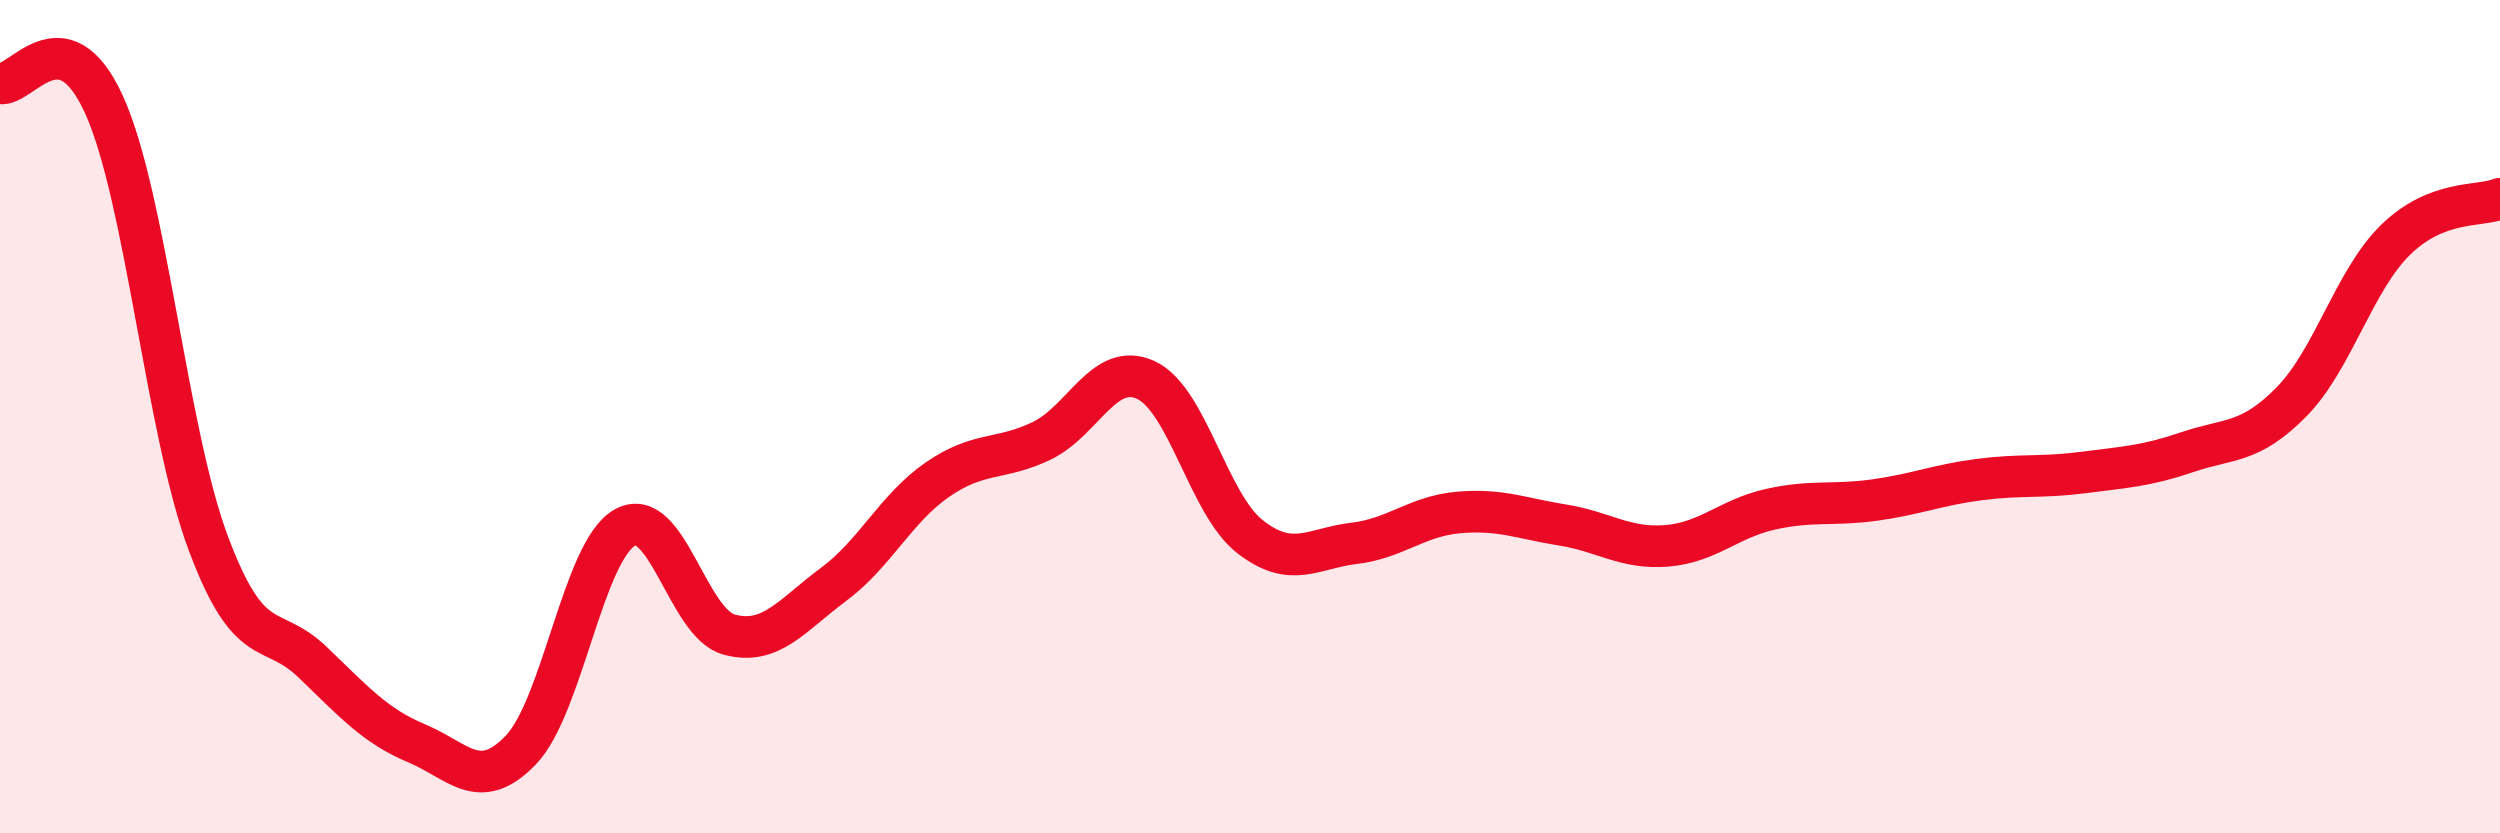
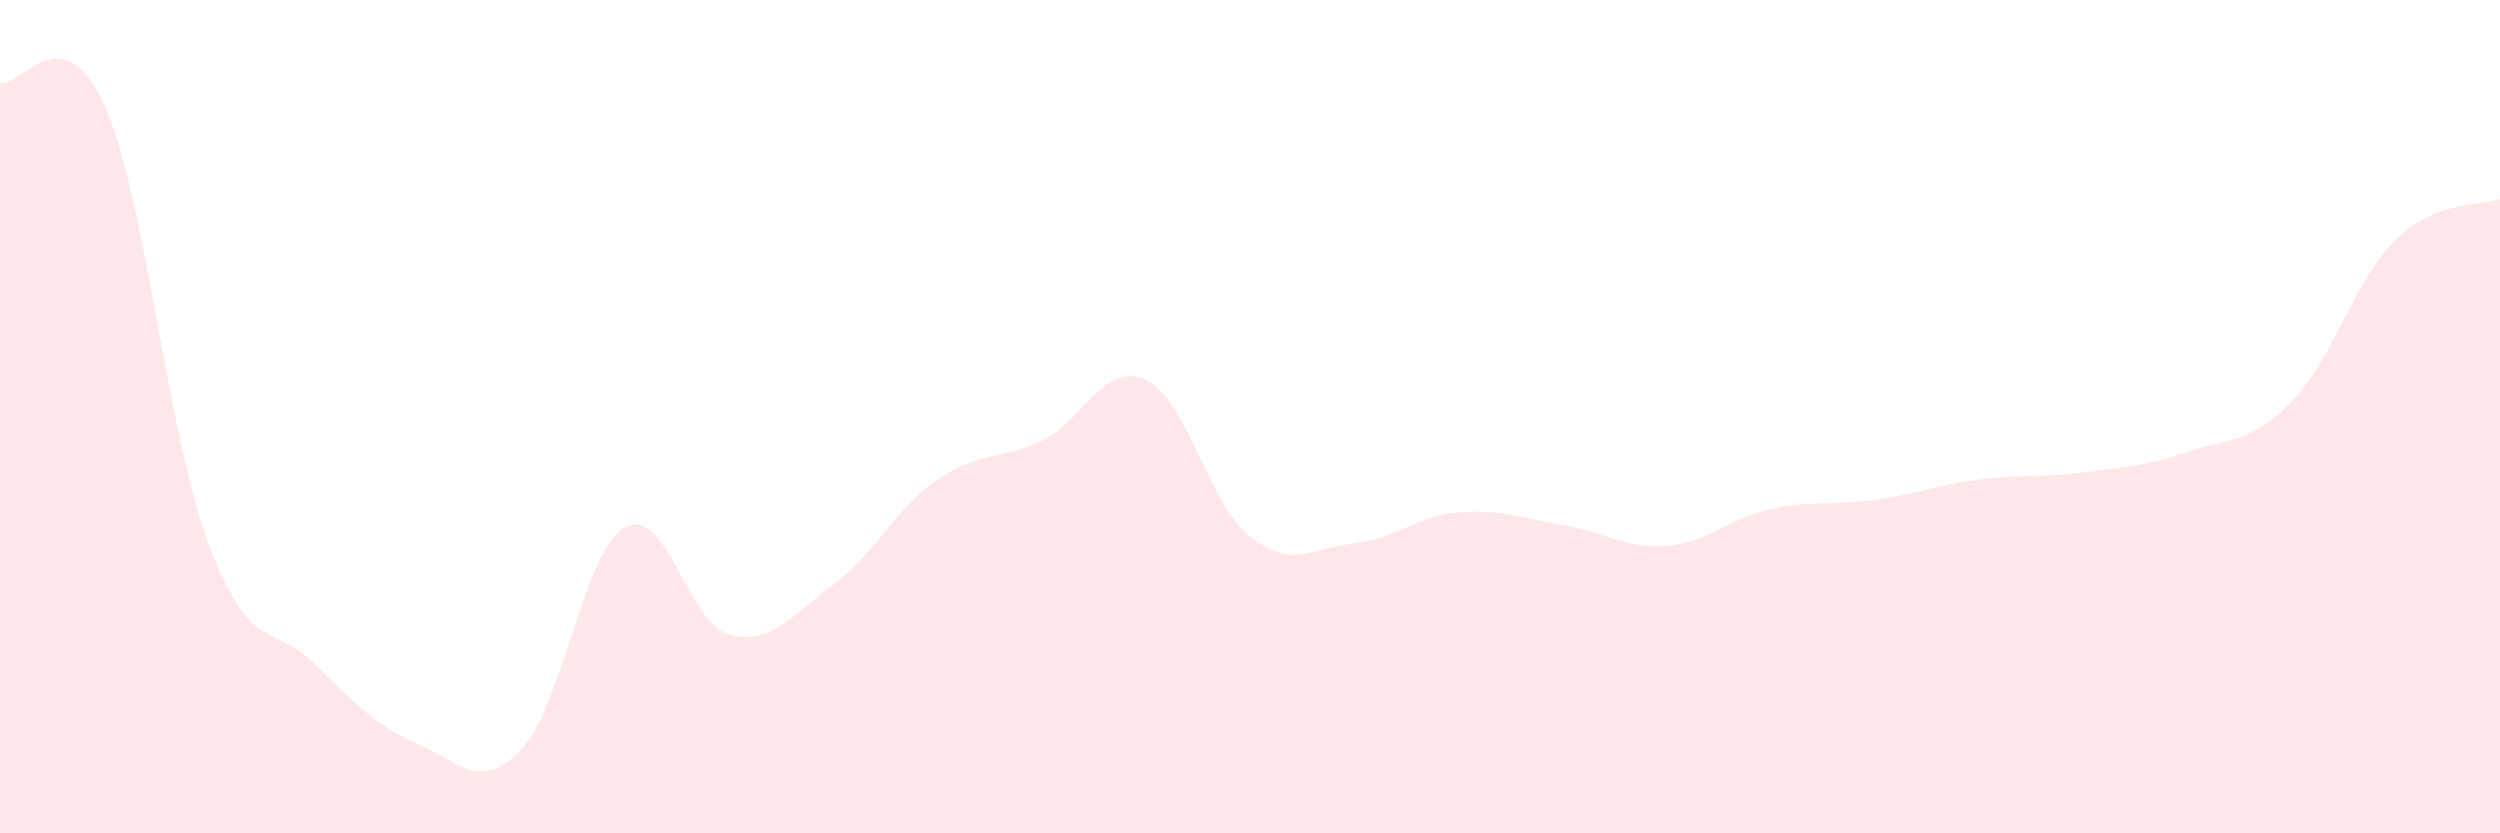
<svg xmlns="http://www.w3.org/2000/svg" width="60" height="20" viewBox="0 0 60 20">
  <path d="M 0,2 C 0.5,2.1 1.5,0.31 2.5,2.52 C 3.5,4.73 4,10.37 5,13.04 C 6,15.71 6.5,14.93 7.5,15.89 C 8.5,16.85 9,17.42 10,17.84 C 11,18.26 11.5,19.04 12.5,18 C 13.5,16.96 14,13.21 15,12.66 C 16,12.11 16.5,14.96 17.5,15.23 C 18.5,15.5 19,14.77 20,14.03 C 21,13.29 21.5,12.2 22.5,11.51 C 23.5,10.82 24,11.06 25,10.58 C 26,10.1 26.5,8.66 27.5,9.12 C 28.5,9.58 29,12.1 30,12.88 C 31,13.66 31.5,13.16 32.5,13.04 C 33.5,12.92 34,12.39 35,12.3 C 36,12.21 36.5,12.44 37.5,12.6 C 38.5,12.76 39,13.18 40,13.1 C 41,13.02 41.5,12.44 42.5,12.22 C 43.5,12 44,12.14 45,12 C 46,11.86 46.5,11.64 47.5,11.51 C 48.5,11.38 49,11.47 50,11.34 C 51,11.21 51.5,11.19 52.5,10.85 C 53.5,10.51 54,10.66 55,9.64 C 56,8.62 56.5,6.72 57.5,5.75 C 58.5,4.78 59.5,4.97 60,4.77L60 20L0 20Z" fill="#EB0A25" opacity="0.1" stroke-linecap="round" stroke-linejoin="round" />
-   <path d="M 0,2 C 0.5,2.1 1.5,0.31 2.5,2.52 C 3.5,4.73 4,10.37 5,13.04 C 6,15.71 6.5,14.93 7.5,15.89 C 8.5,16.85 9,17.42 10,17.84 C 11,18.26 11.5,19.04 12.5,18 C 13.5,16.96 14,13.21 15,12.66 C 16,12.11 16.5,14.96 17.5,15.23 C 18.5,15.5 19,14.77 20,14.03 C 21,13.29 21.5,12.2 22.5,11.51 C 23.5,10.82 24,11.06 25,10.58 C 26,10.1 26.5,8.66 27.5,9.12 C 28.5,9.58 29,12.1 30,12.88 C 31,13.66 31.5,13.16 32.5,13.04 C 33.5,12.92 34,12.39 35,12.3 C 36,12.21 36.5,12.44 37.5,12.6 C 38.5,12.76 39,13.18 40,13.1 C 41,13.02 41.5,12.44 42.5,12.22 C 43.5,12 44,12.14 45,12 C 46,11.86 46.5,11.64 47.5,11.51 C 48.5,11.38 49,11.47 50,11.34 C 51,11.21 51.5,11.19 52.5,10.85 C 53.5,10.51 54,10.66 55,9.64 C 56,8.62 56.5,6.72 57.5,5.75 C 58.5,4.78 59.5,4.97 60,4.77" stroke="#EB0A25" stroke-width="1" fill="none" stroke-linecap="round" stroke-linejoin="round" />
</svg>